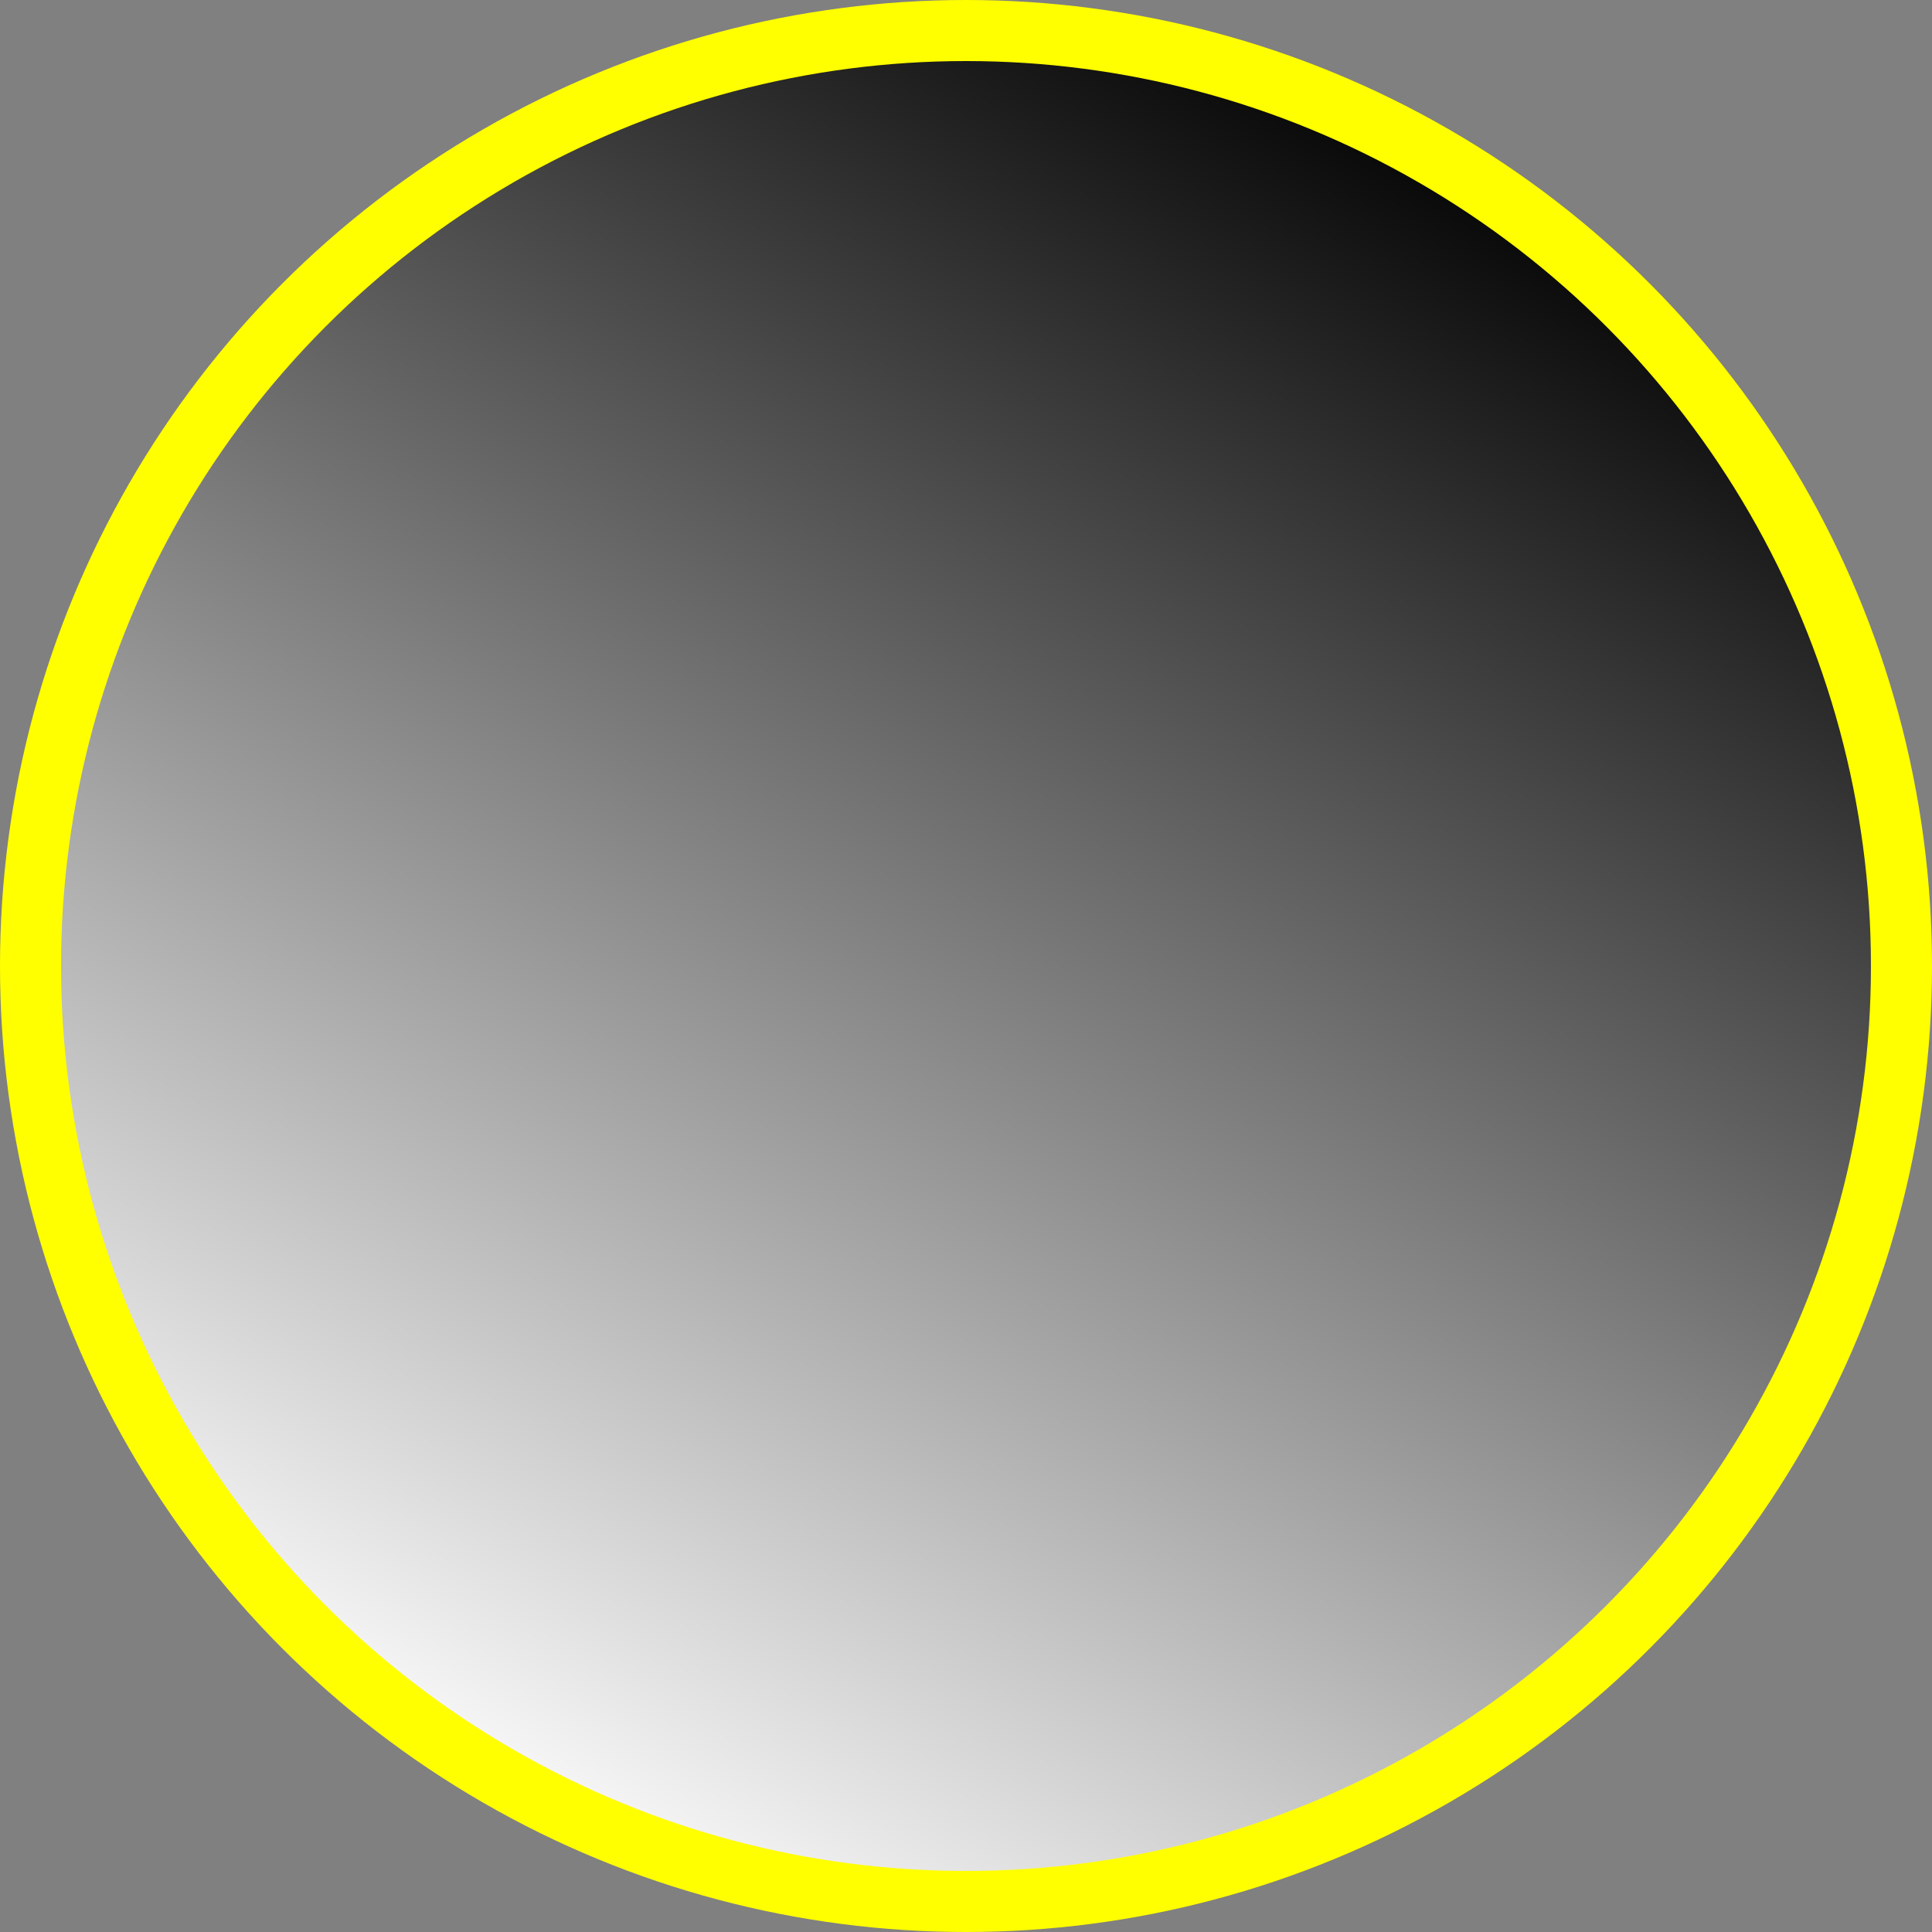
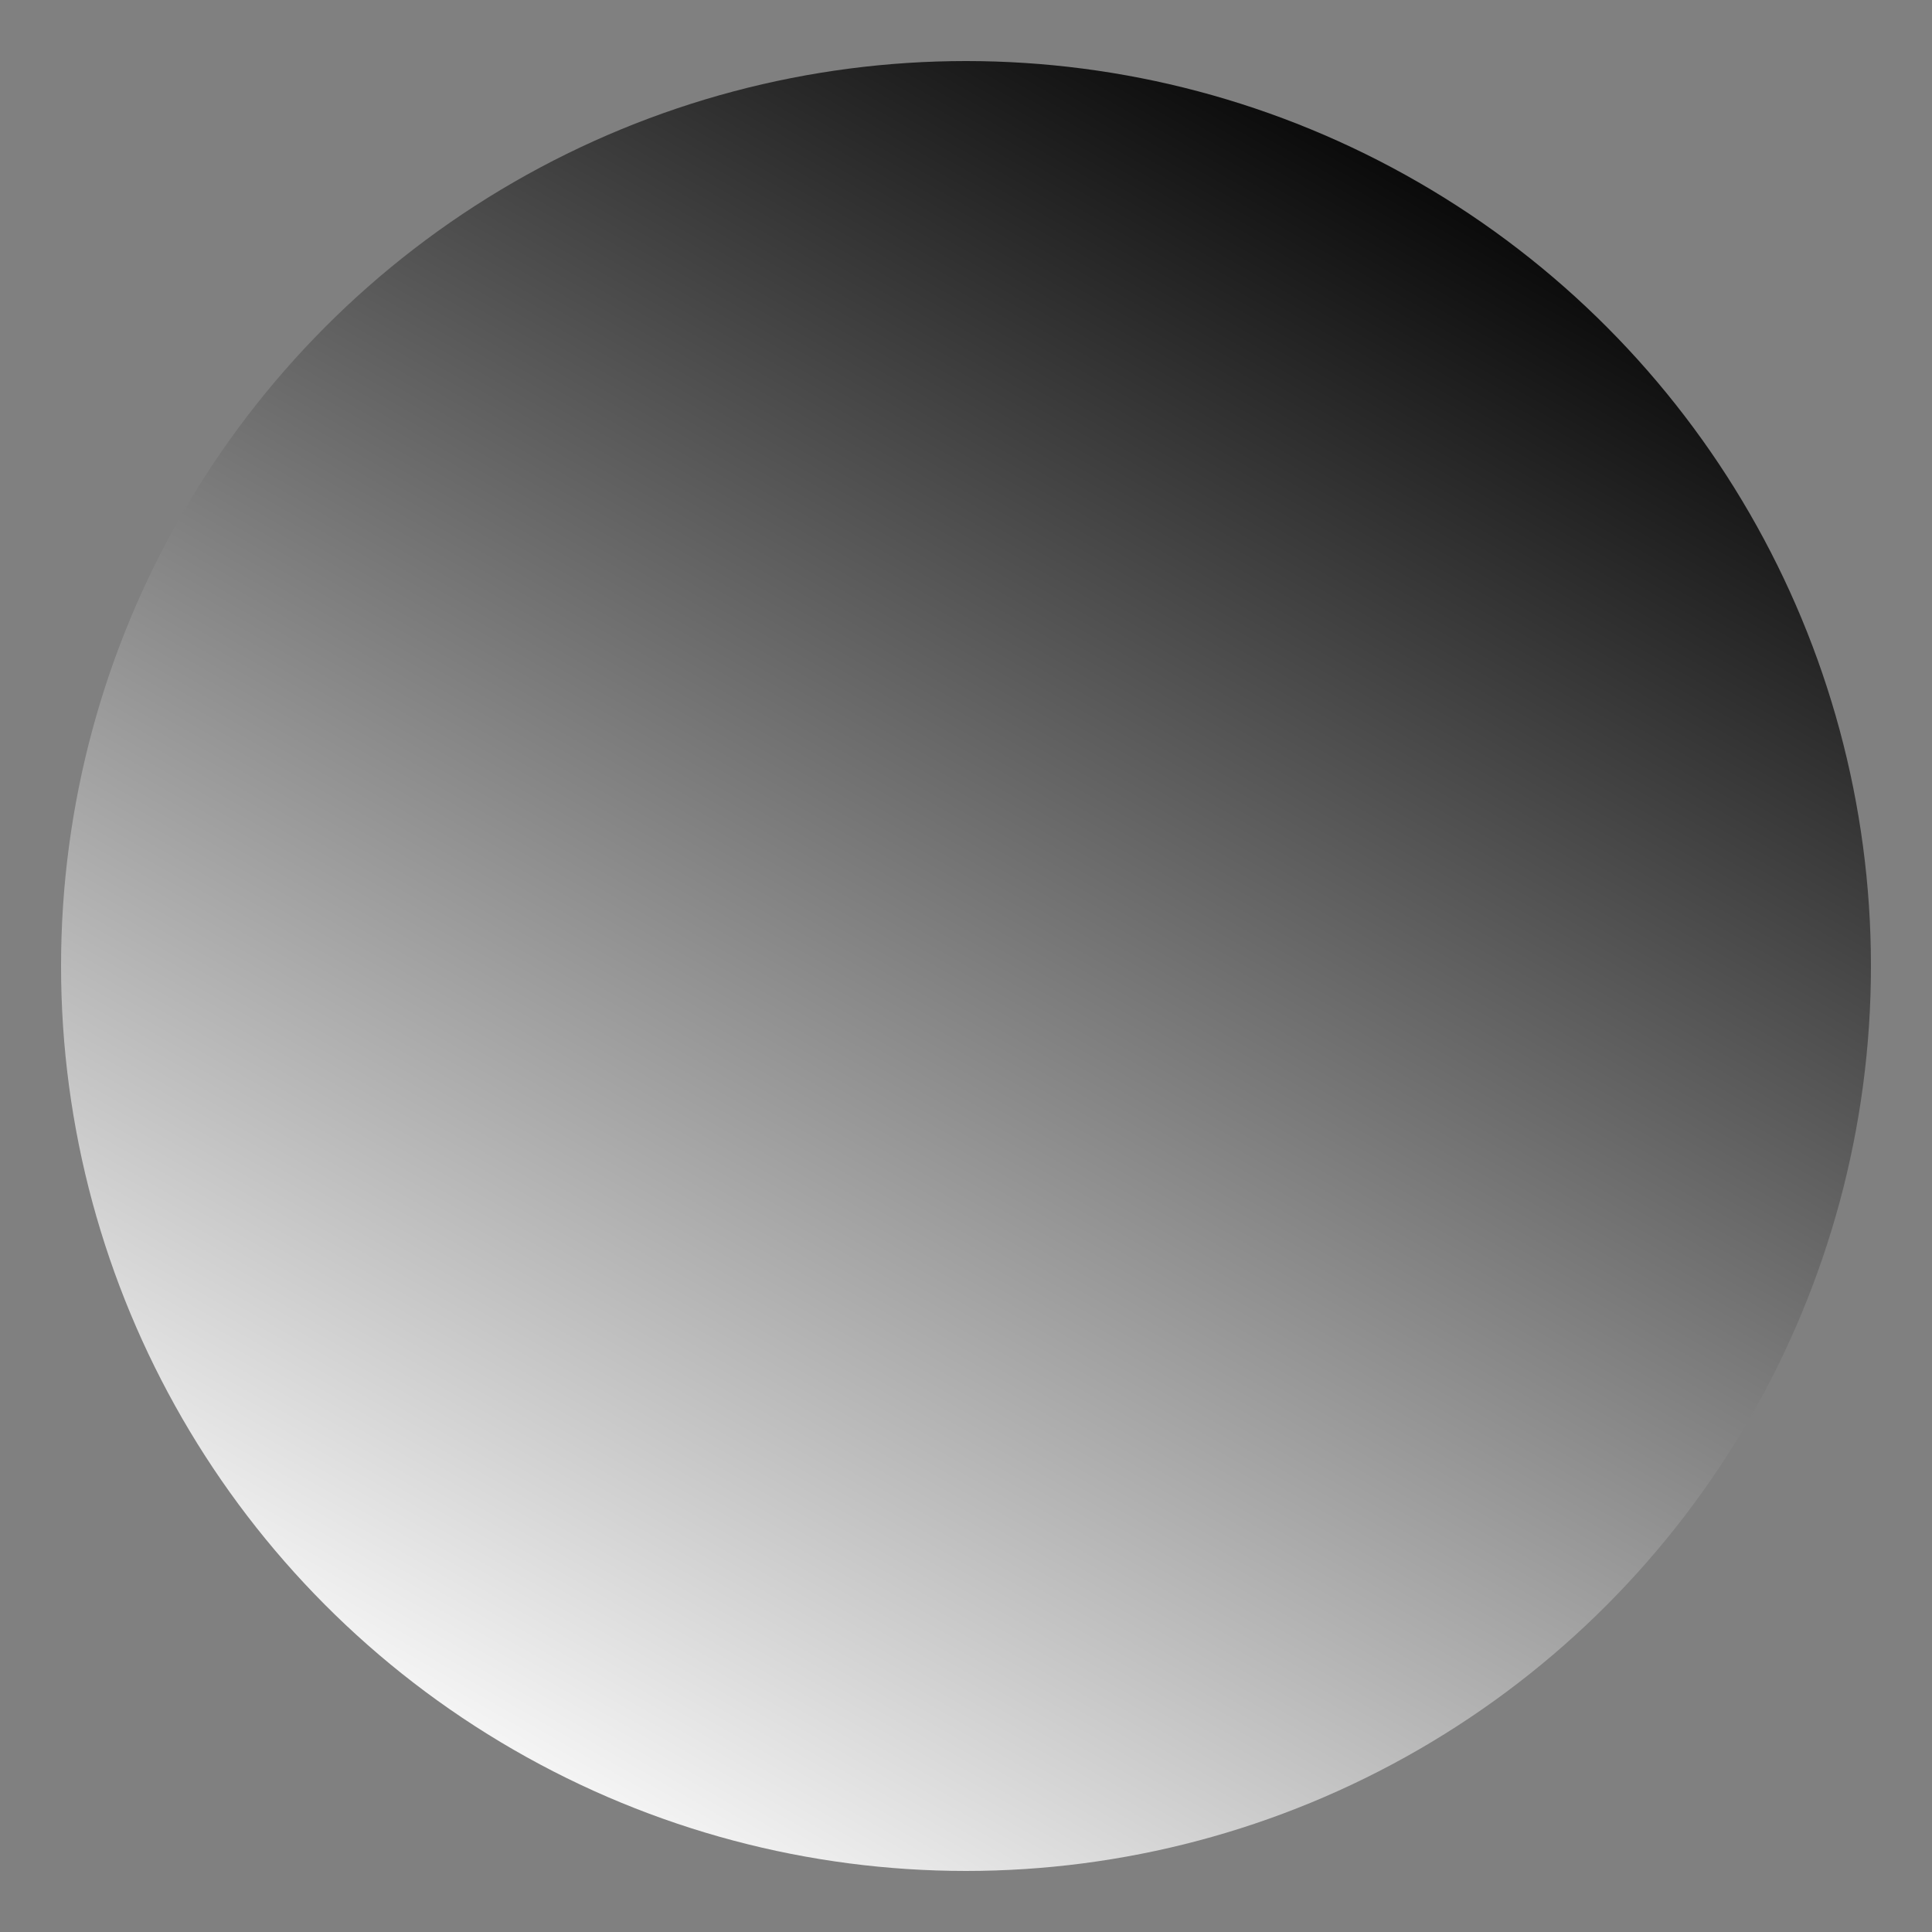
<svg xmlns="http://www.w3.org/2000/svg" xmlns:ns1="http://www.inkscape.org/namespaces/inkscape" xmlns:ns2="http://sodipodi.sourceforge.net/DTD/sodipodi-0.dtd" xml:space="preserve" width="20.136mm" height="20.136mm" style="shape-rendering:geometricPrecision; text-rendering:geometricPrecision; image-rendering:optimizeQuality; fill-rule:evenodd; clip-rule:evenodd" viewBox="0 0 4.304 4.304" id="svg4053" version="1.1" ns1:version="0.48.3.1 r9886" ns2:docname="38.svg">
  <rect x="0" y="0" width="4.304" height="4.304" fill="#808080" stroke="none" />
  <ns2:namedview pagecolor="#ffffff" bordercolor="#666666" borderopacity="1" objecttolerance="10" gridtolerance="10" guidetolerance="10" ns1:pageopacity="0" ns1:pageshadow="2" ns1:window-width="640" ns1:window-height="480" id="namedview4070" showgrid="false" ns1:zoom="2.3389646" ns1:cx="105.23909" ns1:cy="28.211659" ns1:window-x="0" ns1:window-y="0" ns1:window-maximized="0" ns1:current-layer="svg4053" />
  <defs id="defs4055">
    <style type="text/css" id="style4057">
   
    .fil0 {fill:#1F1A17}
    .fil1 {fill:url(#id0)}
   
  </style>
    <linearGradient id="id0" gradientUnits="userSpaceOnUse" x1="3.253" y1="0.244" x2="1.051" y2="4.059">
      <stop offset="0" style="stop-color: rgb(0, 0, 0);" id="stop4060" />
      <stop offset="1" style="stop-color:white" id="stop4062" />
    </linearGradient>
  </defs>
  <g id="g4082">
    <g ns1:label="#g4079" id="shape">
-       <circle style="fill: rgb(255, 255, 0);" ns2:ry="2.1519499" ns2:rx="2.1519499" ns2:cy="2.1519499" ns2:cx="2.1519499" id="circle4066" r="2.152" cy="2.152" cx="2.152" class="fil0" />
-     </g>
+       </g>
    <g ns1:label="#g4076" id="hmigradengt">
      <circle ns2:ry="2.0155599" ns2:rx="2.0155599" ns2:cy="2.1519499" ns2:cx="2.1519499" style="fill:url(#id0)" id="circle4068" r="2.016" cy="2.152" cx="2.152" class="fil1" />
    </g>
  </g>
</svg>